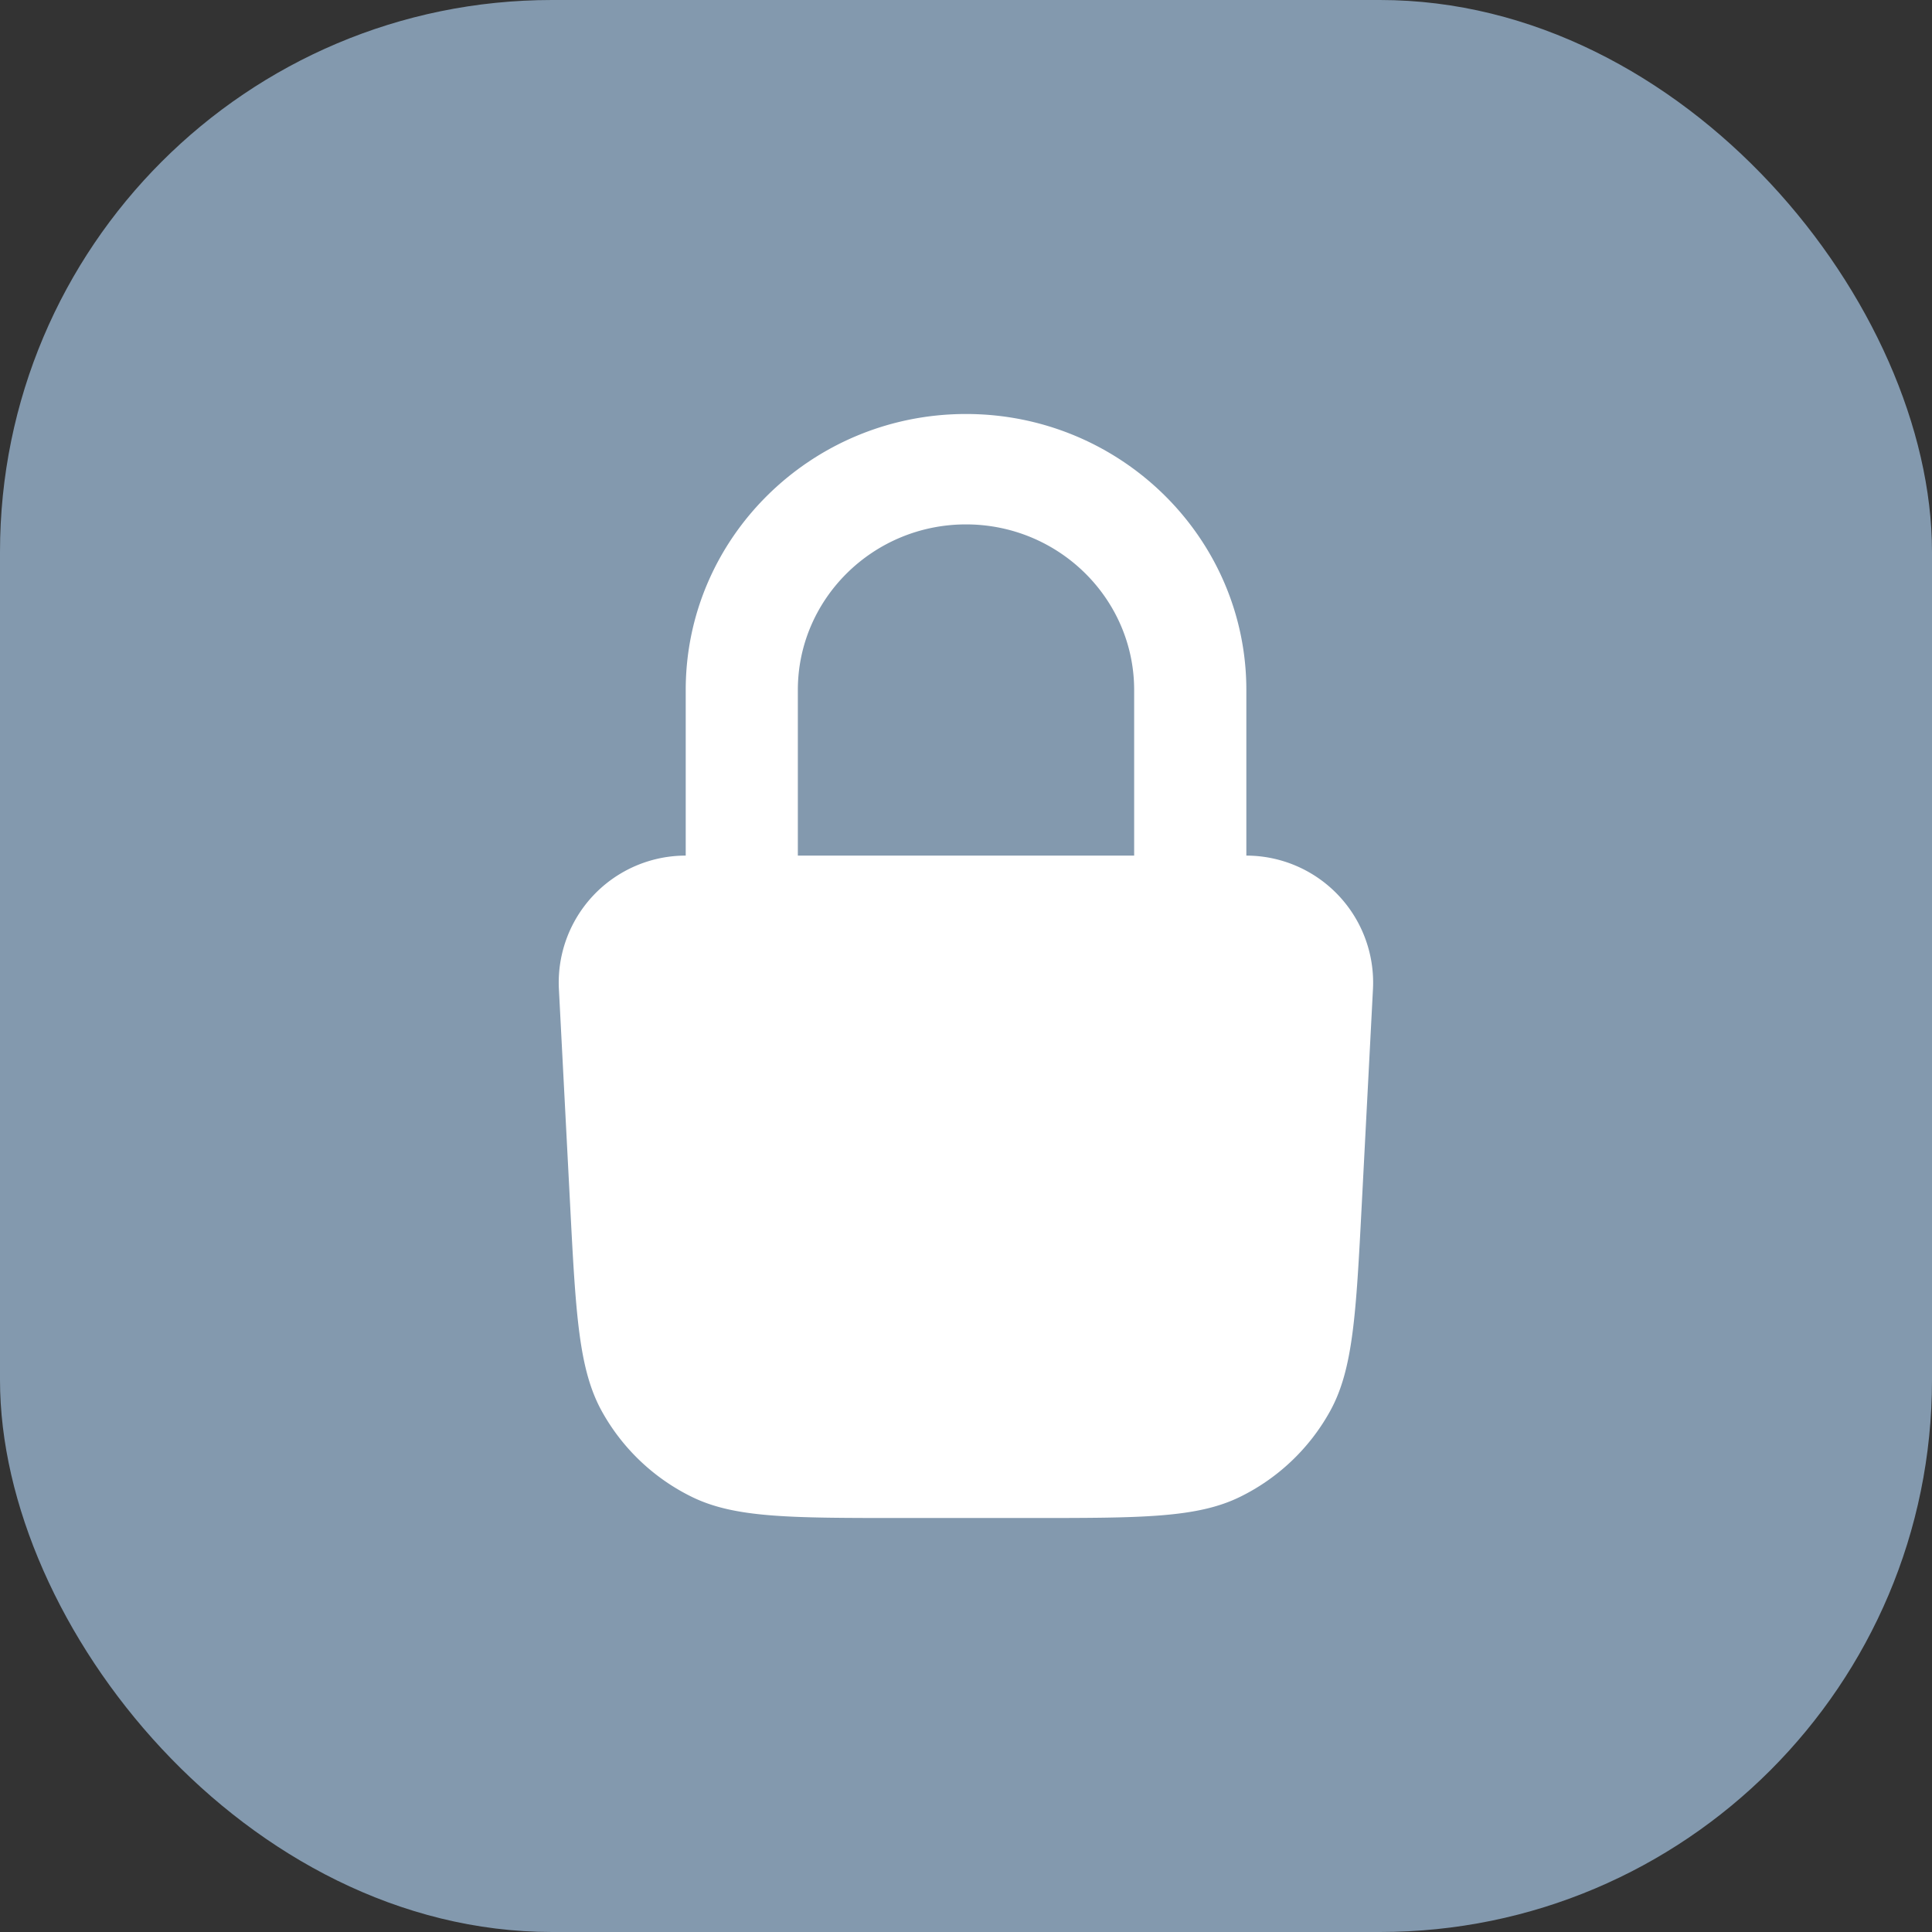
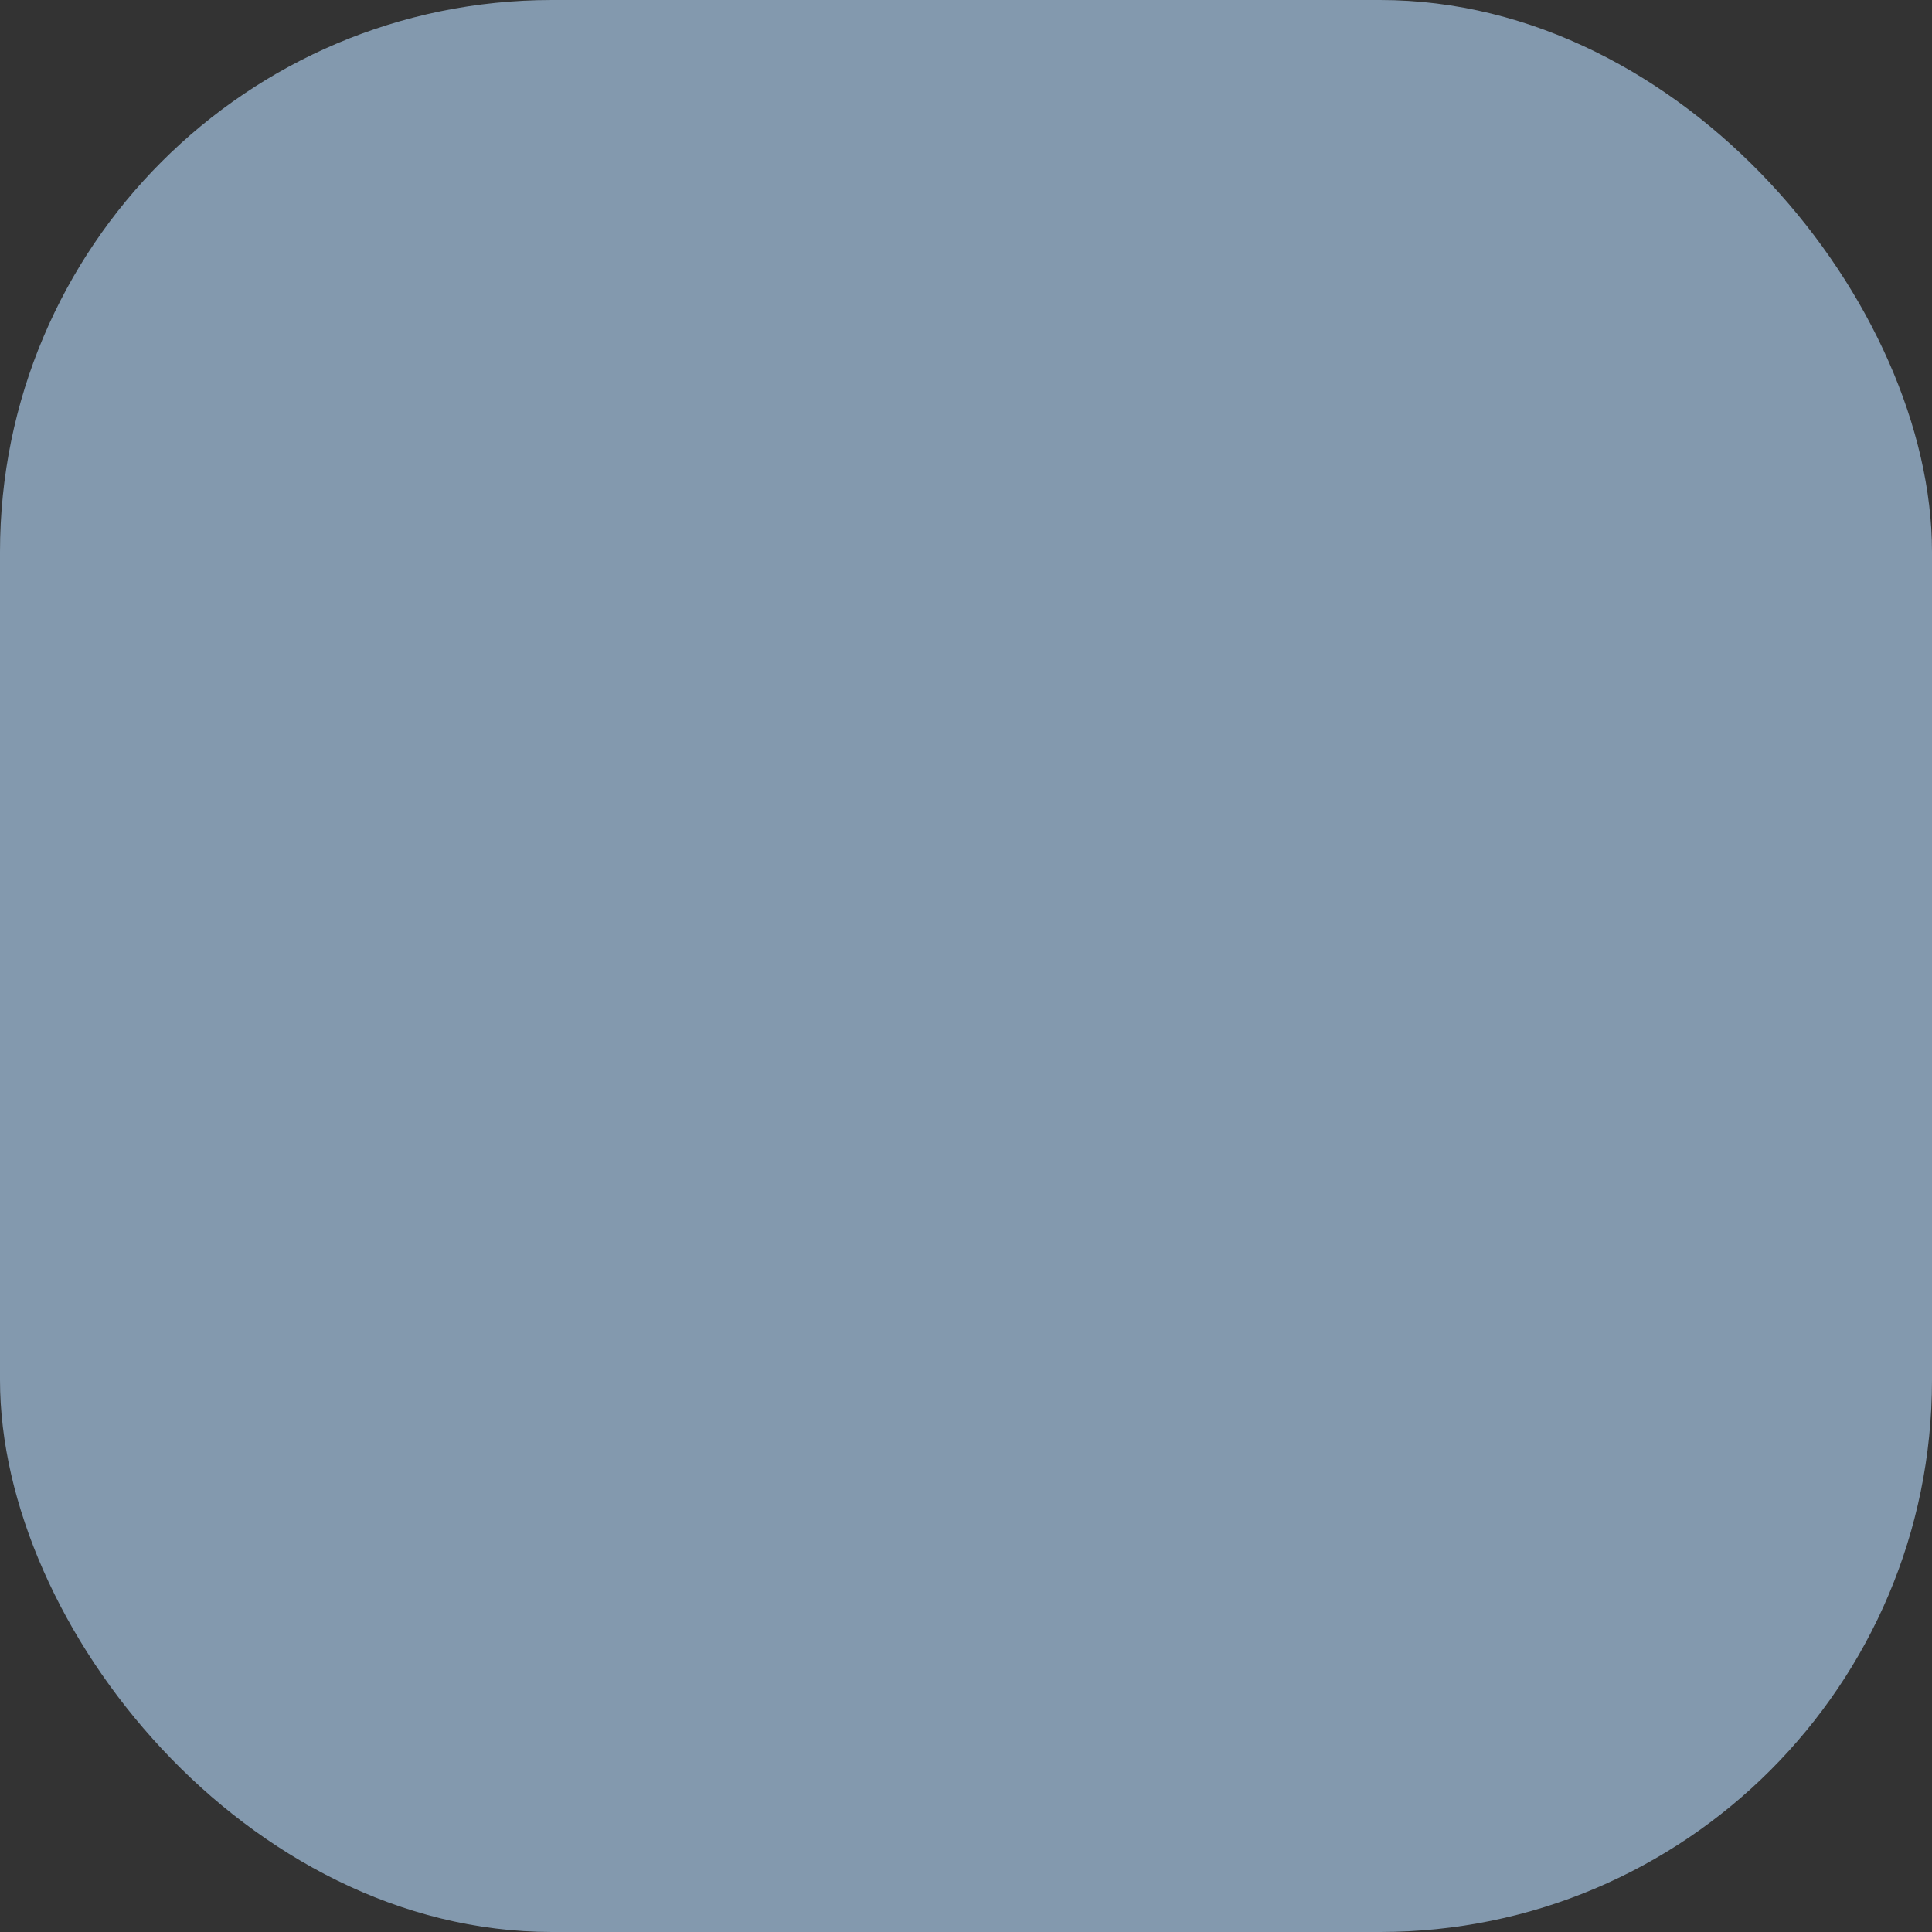
<svg xmlns="http://www.w3.org/2000/svg" width="28" height="28" fill="none">
  <rect width="100%" height="100%" fill="#333333" stroke="none" />
  <rect width="28" height="28" fill="#8399AE" rx="8" />
-   <path fill="#fff" fill-rule="evenodd" d="M18.063 12.4V10c0-2.206-1.823-4-4.063-4s-4.062 1.794-4.062 4v2.4A1.84 1.84 0 0 0 8.1 14.335l.162 3.115c.083 1.6.125 2.4.463 3.008a3 3 0 0 0 1.302 1.236c.624.306 1.426.306 3.028.306h1.888c1.602 0 2.404 0 3.028-.306a3 3 0 0 0 1.302-1.236c.338-.607.38-1.408.463-3.008l.162-3.115a1.84 1.84 0 0 0-1.837-1.935M14 7.6c-1.344 0-2.437 1.077-2.437 2.4v2.4h4.874V10c0-1.323-1.093-2.4-2.437-2.4" clip-rule="evenodd" />
</svg>